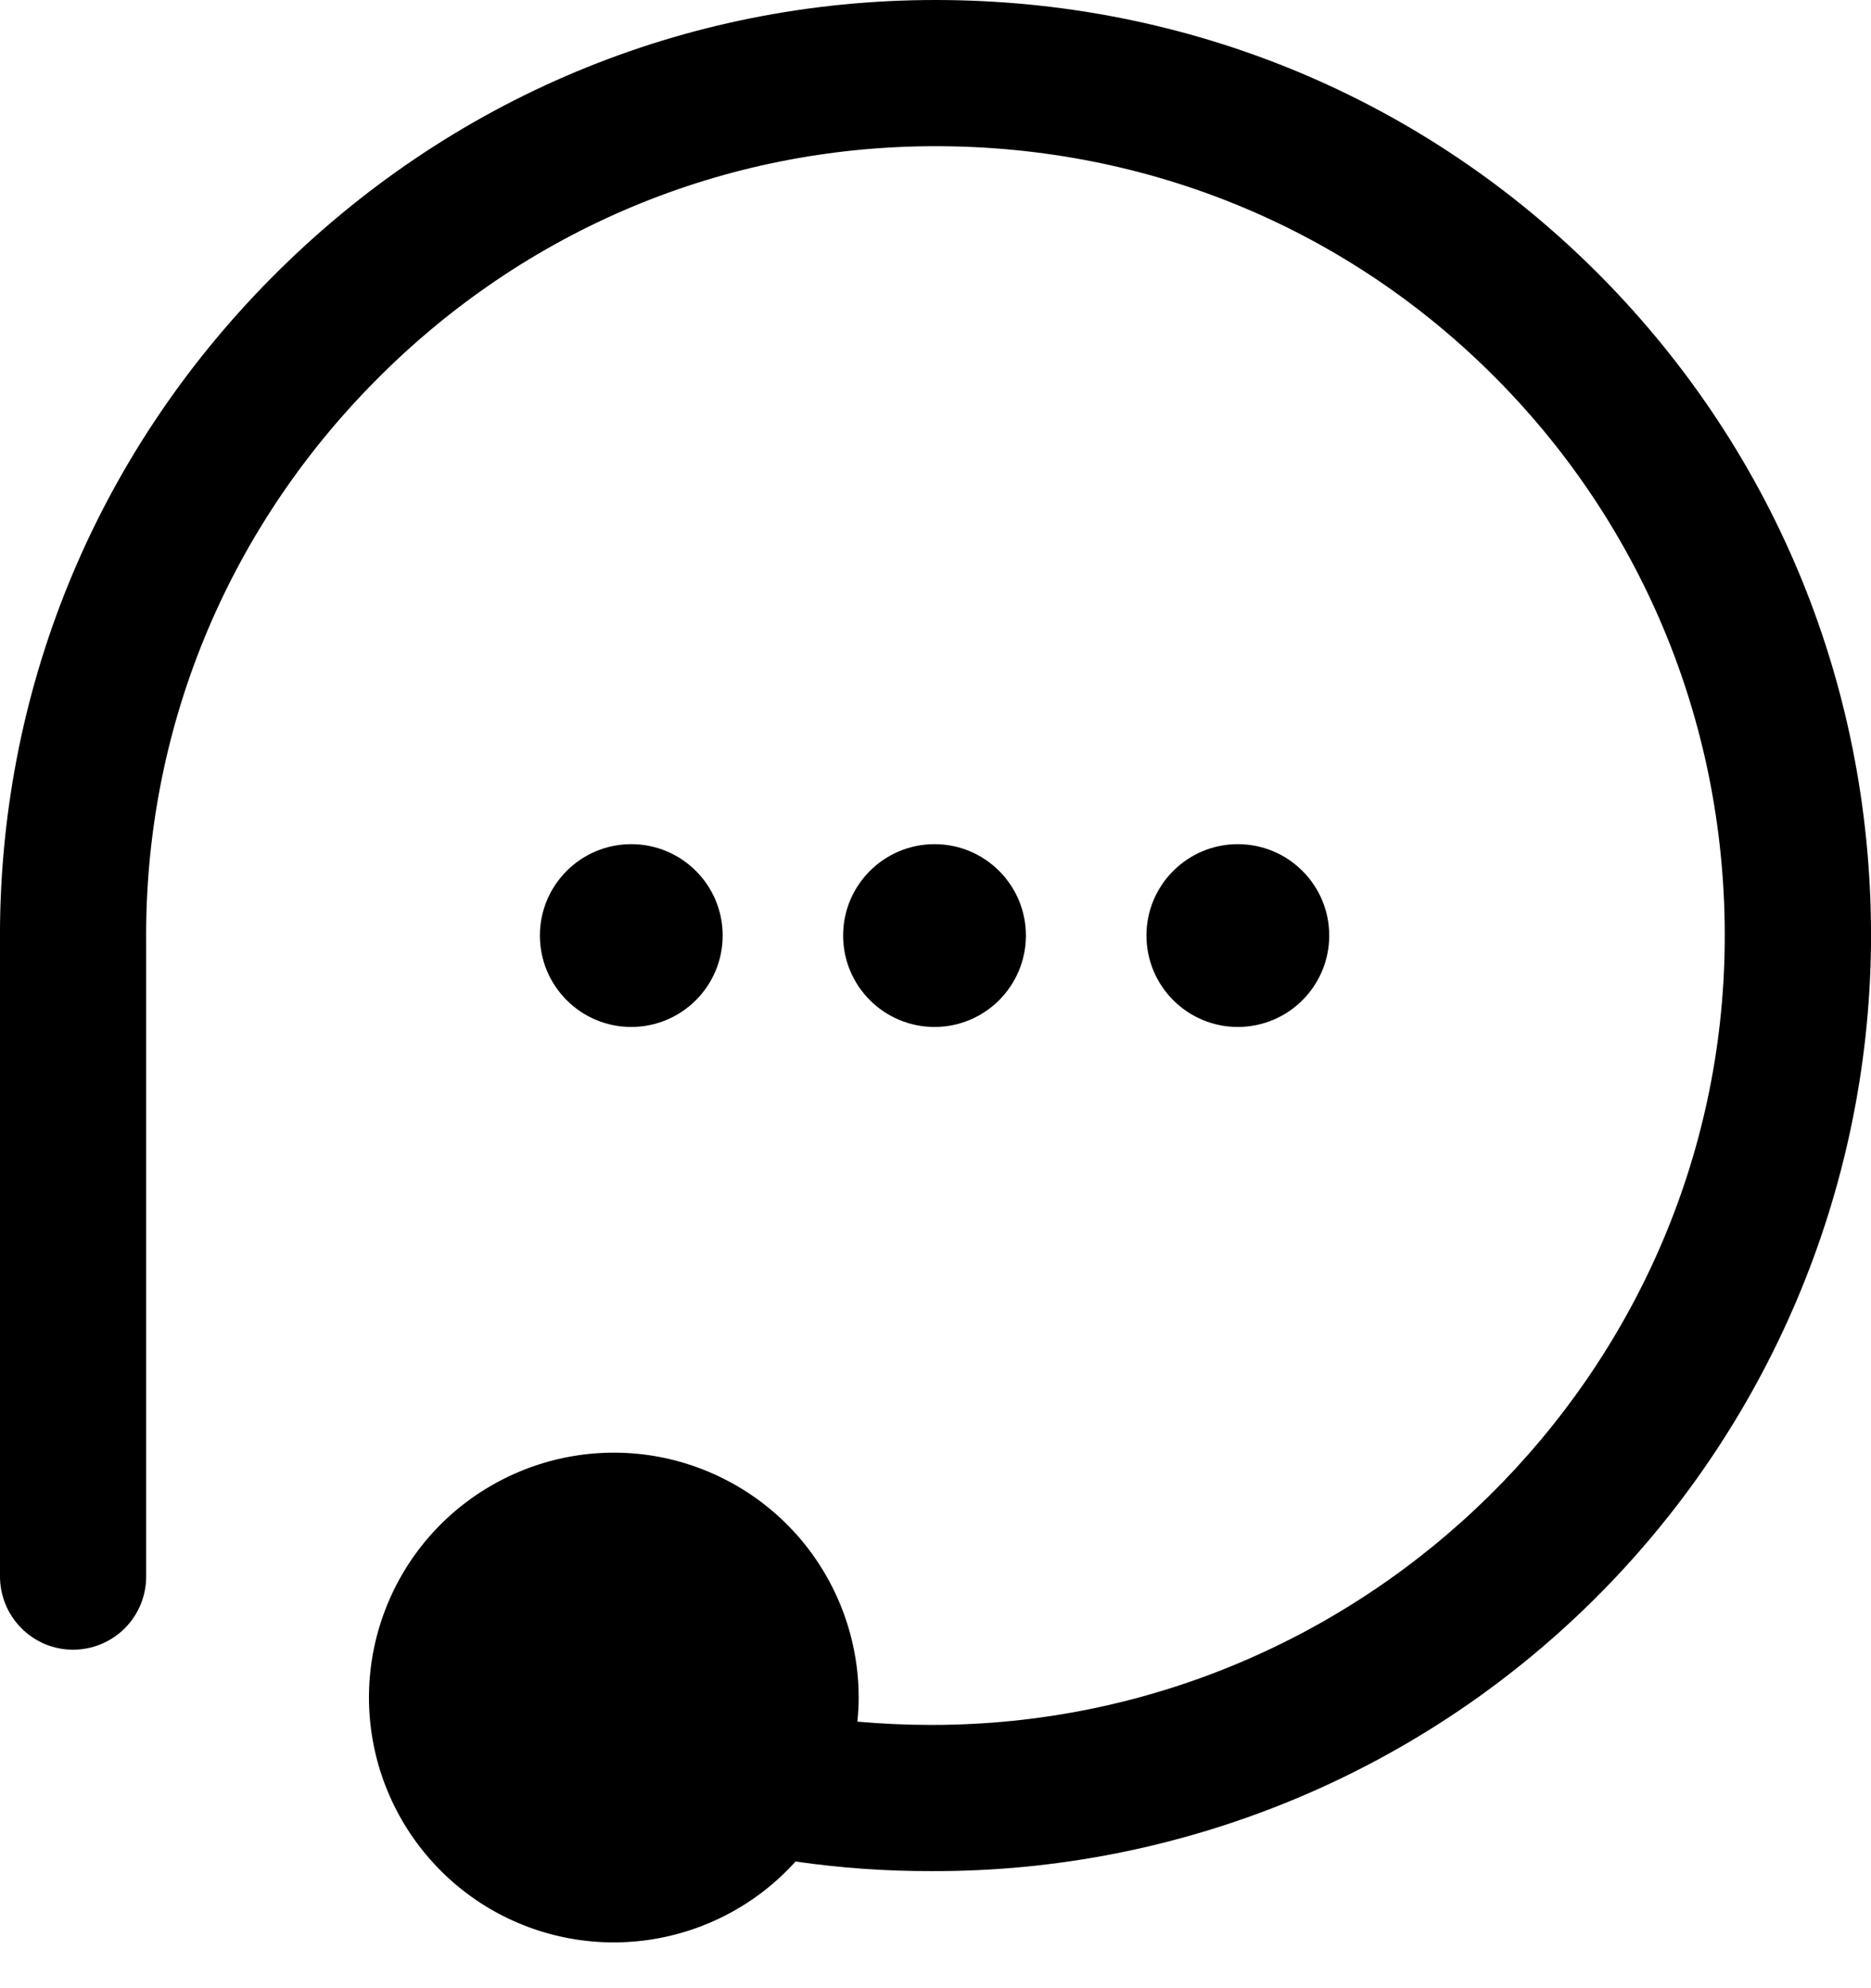
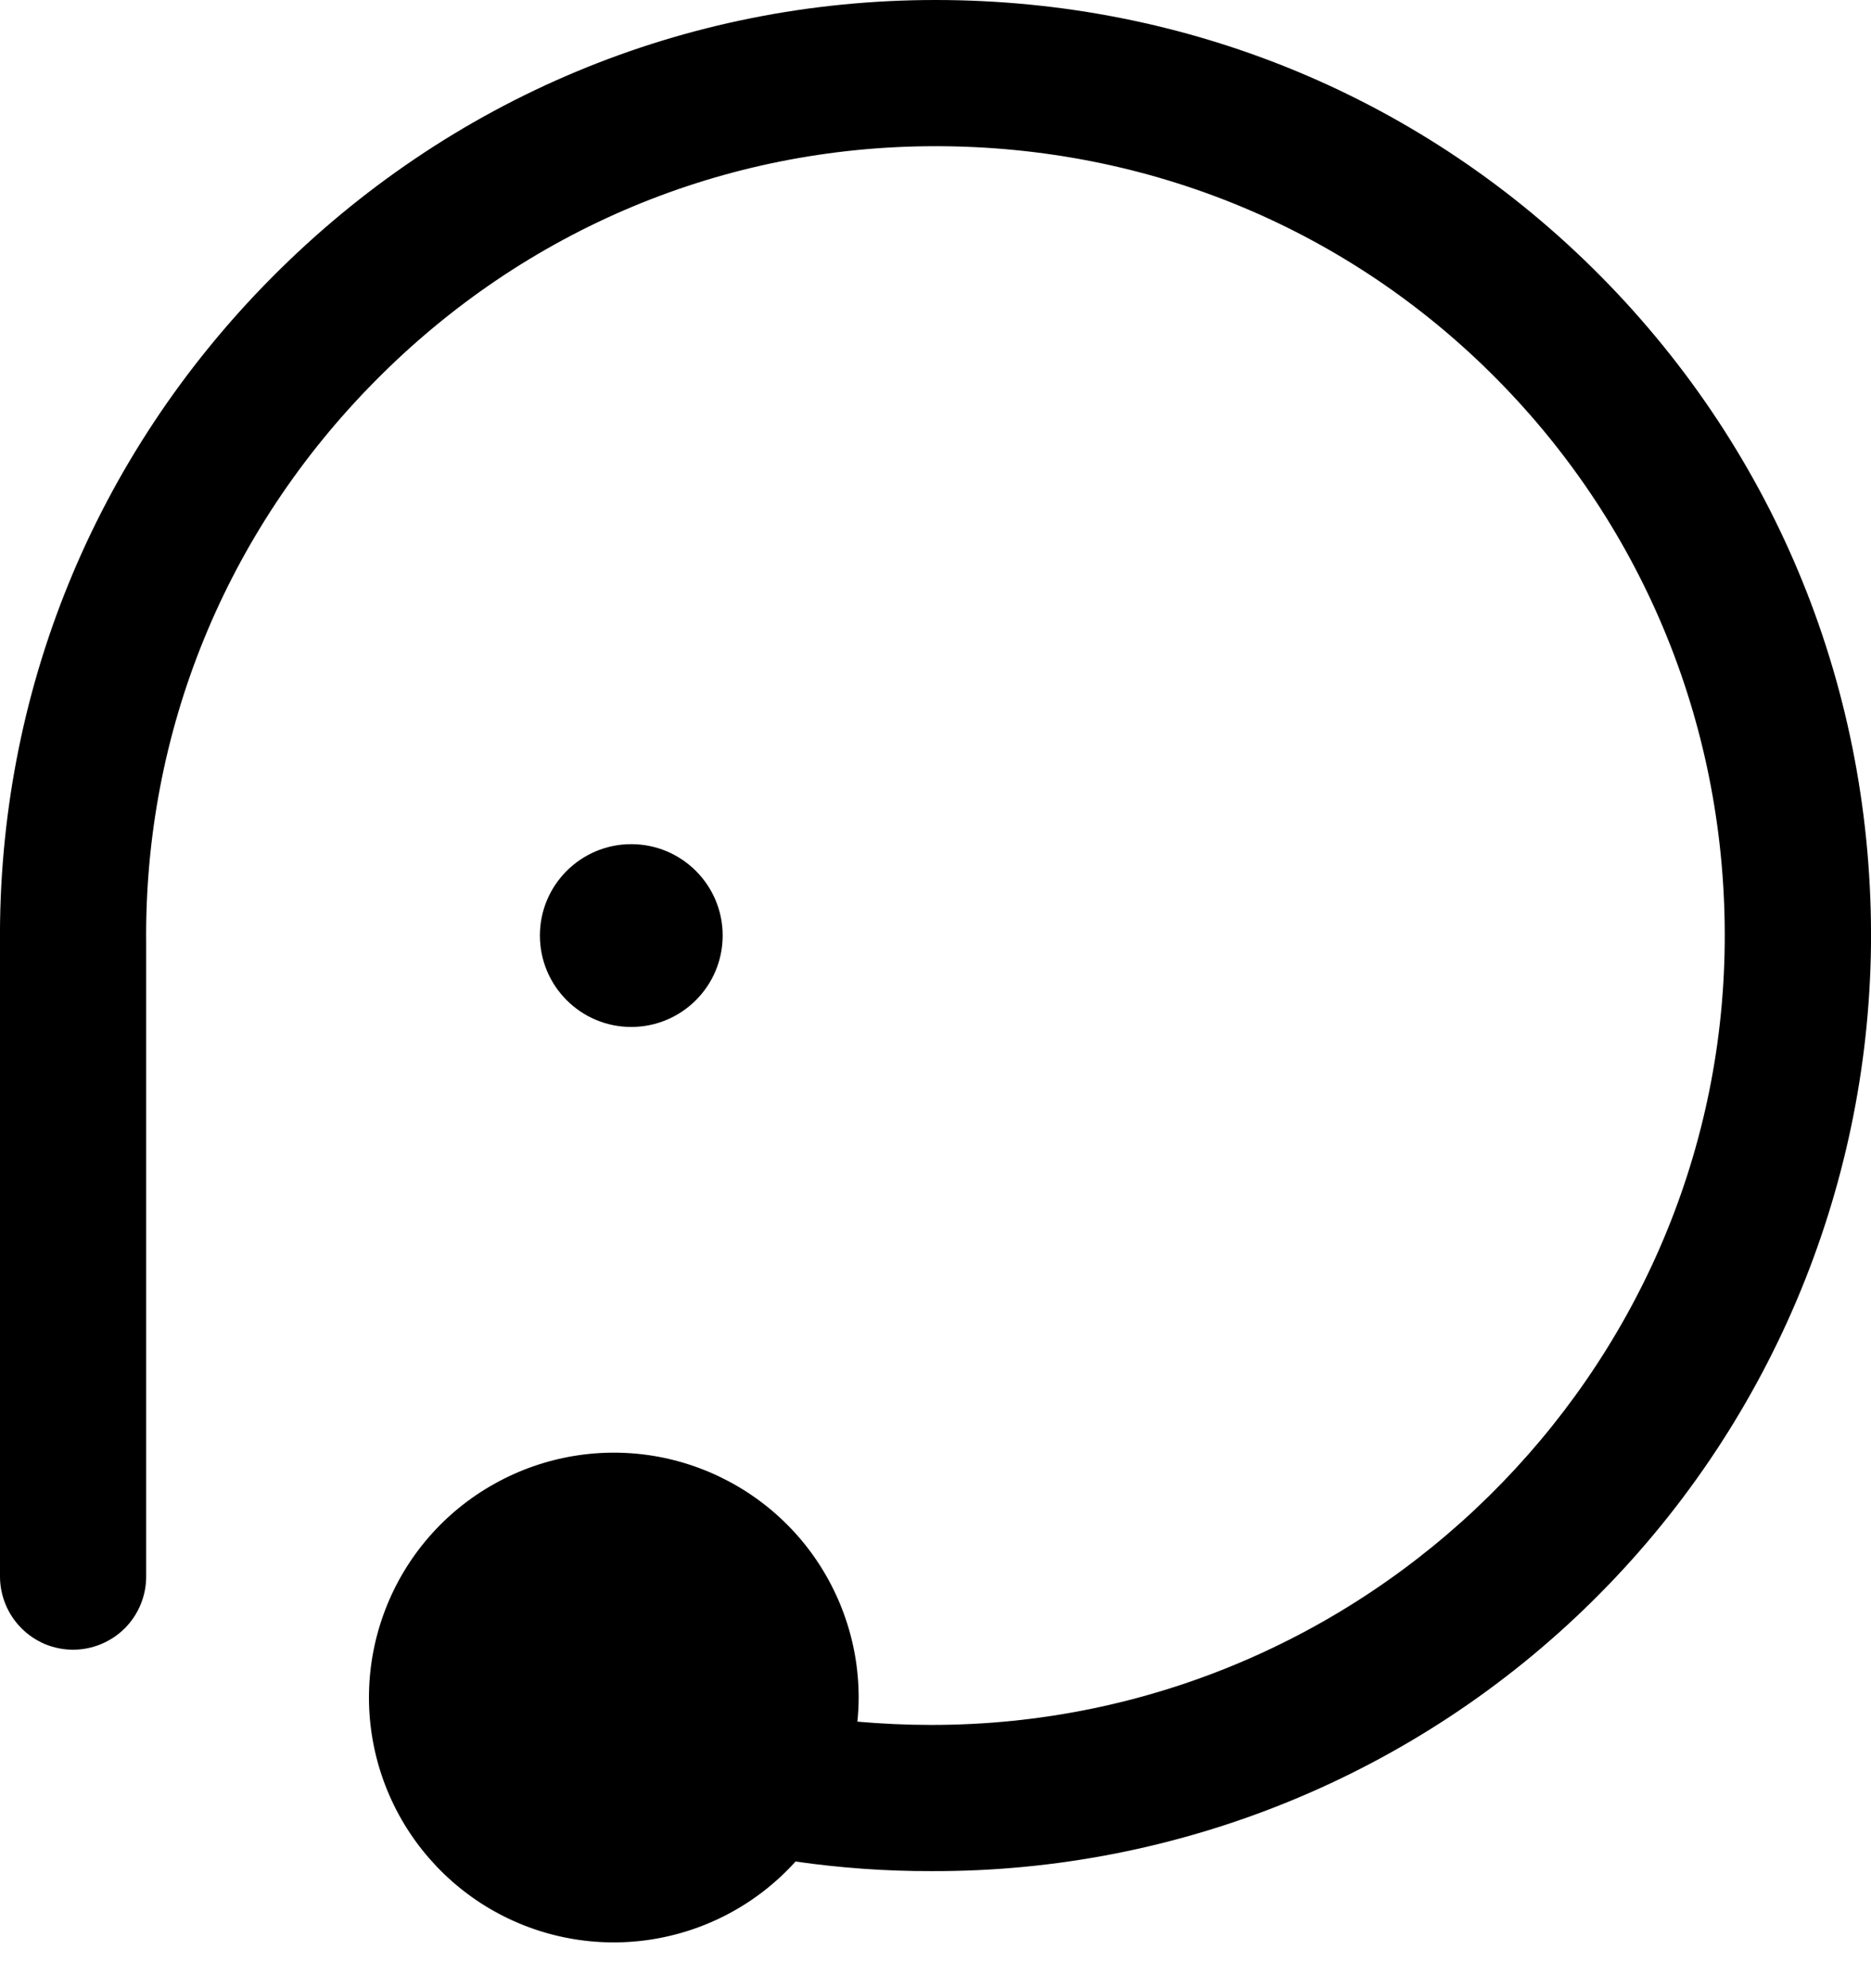
<svg xmlns="http://www.w3.org/2000/svg" width="16" height="17" viewBox="0 0 16 17" fill="none">
  <path d="M13.687 2.36C12.179 0.838 10.16 0 8 0C5.856 0 3.84 0.844 2.322 2.375C0.804 3.906 -0.019 5.931 0 8.075V13.481C0 13.563 0.017 13.644 0.048 13.72C0.08 13.796 0.126 13.865 0.184 13.923C0.242 13.981 0.311 14.027 0.387 14.059C0.463 14.09 0.545 14.106 0.627 14.106C0.792 14.105 0.951 14.039 1.068 13.922C1.184 13.805 1.25 13.646 1.25 13.481V8.066C1.232 6.258 1.929 4.549 3.21 3.256C4.49 1.962 6.192 1.25 8 1.25C9.824 1.25 11.528 1.956 12.799 3.24C14.069 4.523 14.767 6.242 14.749 8.066C14.714 11.752 11.674 14.749 7.969 14.749H7.962C7.75 14.749 7.54 14.739 7.332 14.721C7.339 14.653 7.343 14.584 7.343 14.515C7.343 14.026 7.171 13.552 6.859 13.176C6.546 12.8 6.112 12.546 5.631 12.456C5.15 12.367 4.653 12.449 4.227 12.688C3.8 12.926 3.47 13.307 3.295 13.763C3.119 14.22 3.109 14.723 3.266 15.186C3.423 15.649 3.737 16.043 4.153 16.299C4.57 16.555 5.063 16.657 5.547 16.587C6.031 16.517 6.476 16.28 6.803 15.917C7.187 15.972 7.575 16 7.963 15.999H7.971C10.083 16.005 12.113 15.176 13.616 13.692C15.12 12.208 15.977 10.191 16 8.078C16.02 5.918 15.199 3.887 13.687 2.36Z" fill="black" />
  <path d="M5.398 8.781C5.83 8.781 6.18 8.431 6.18 7.999C6.18 7.568 5.83 7.218 5.398 7.218C4.967 7.218 4.617 7.568 4.617 7.999C4.617 8.431 4.967 8.781 5.398 8.781Z" fill="black" />
-   <path d="M7.992 8.781C8.423 8.781 8.773 8.431 8.773 7.999C8.773 7.568 8.423 7.218 7.992 7.218C7.56 7.218 7.21 7.568 7.21 7.999C7.21 8.431 7.56 8.781 7.992 8.781Z" fill="black" />
-   <path d="M10.585 8.781C11.017 8.781 11.367 8.431 11.367 7.999C11.367 7.568 11.017 7.218 10.585 7.218C10.154 7.218 9.804 7.568 9.804 7.999C9.804 8.431 10.154 8.781 10.585 8.781Z" fill="black" />
</svg>